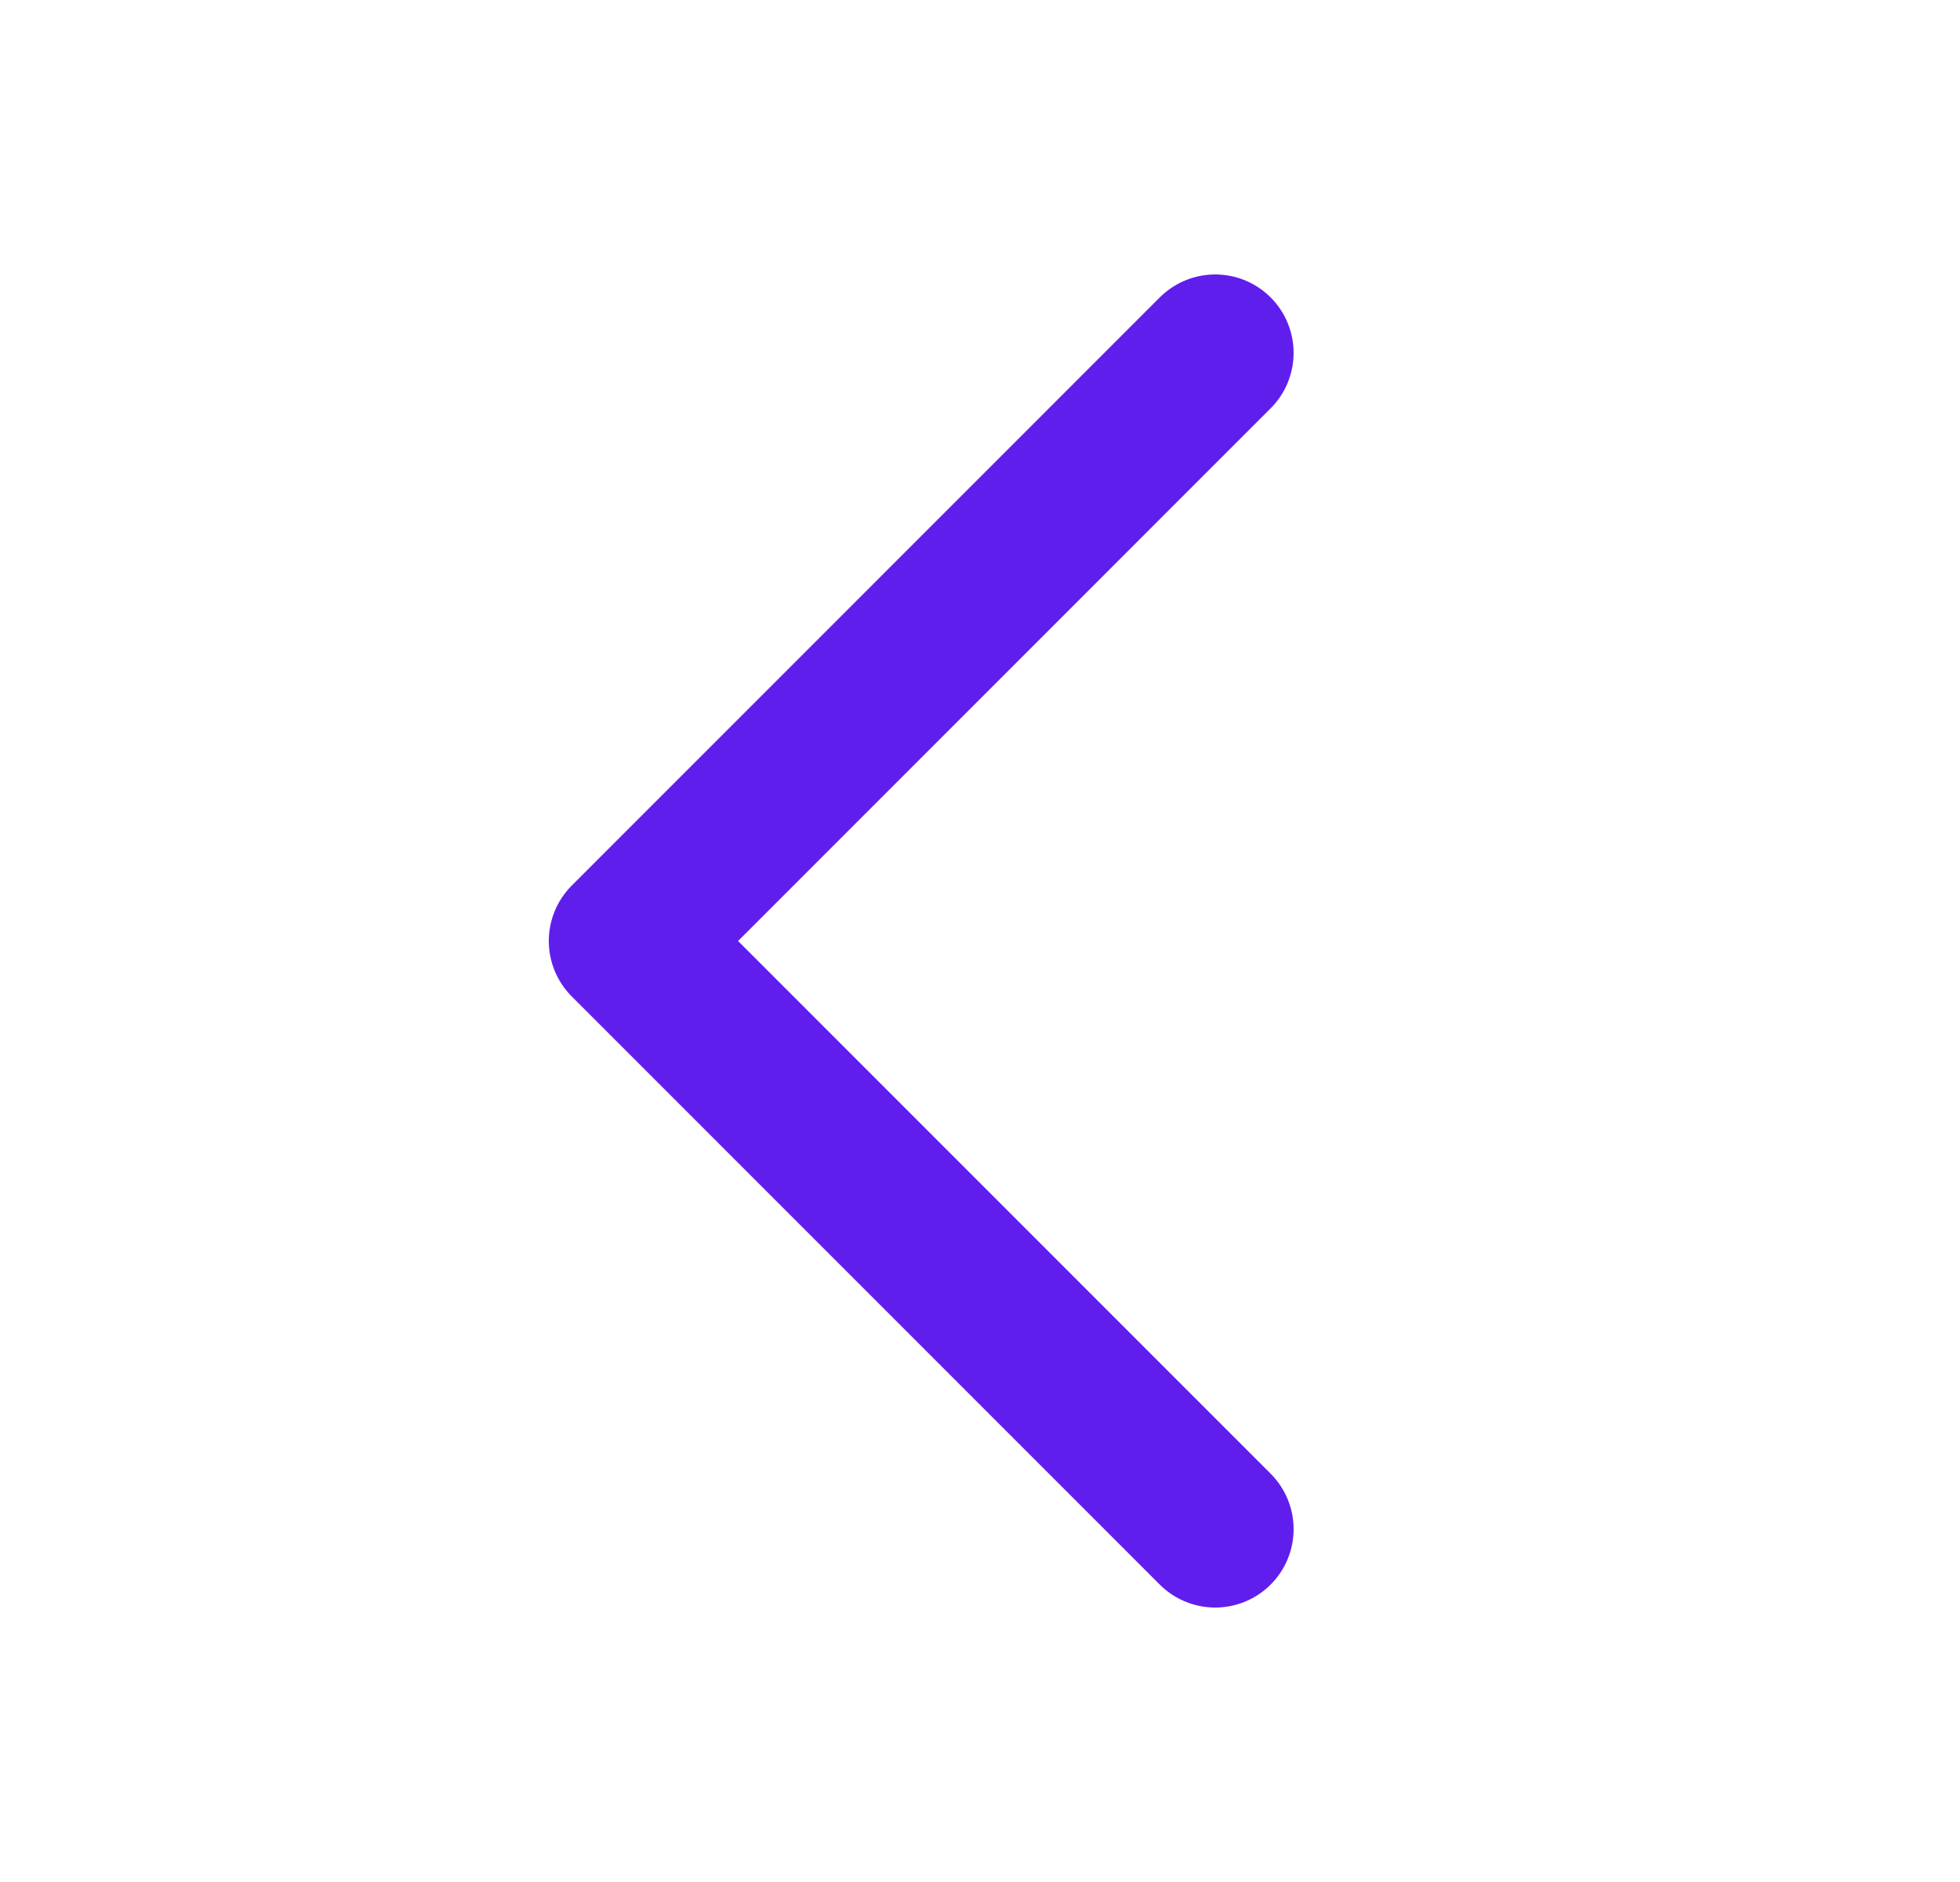
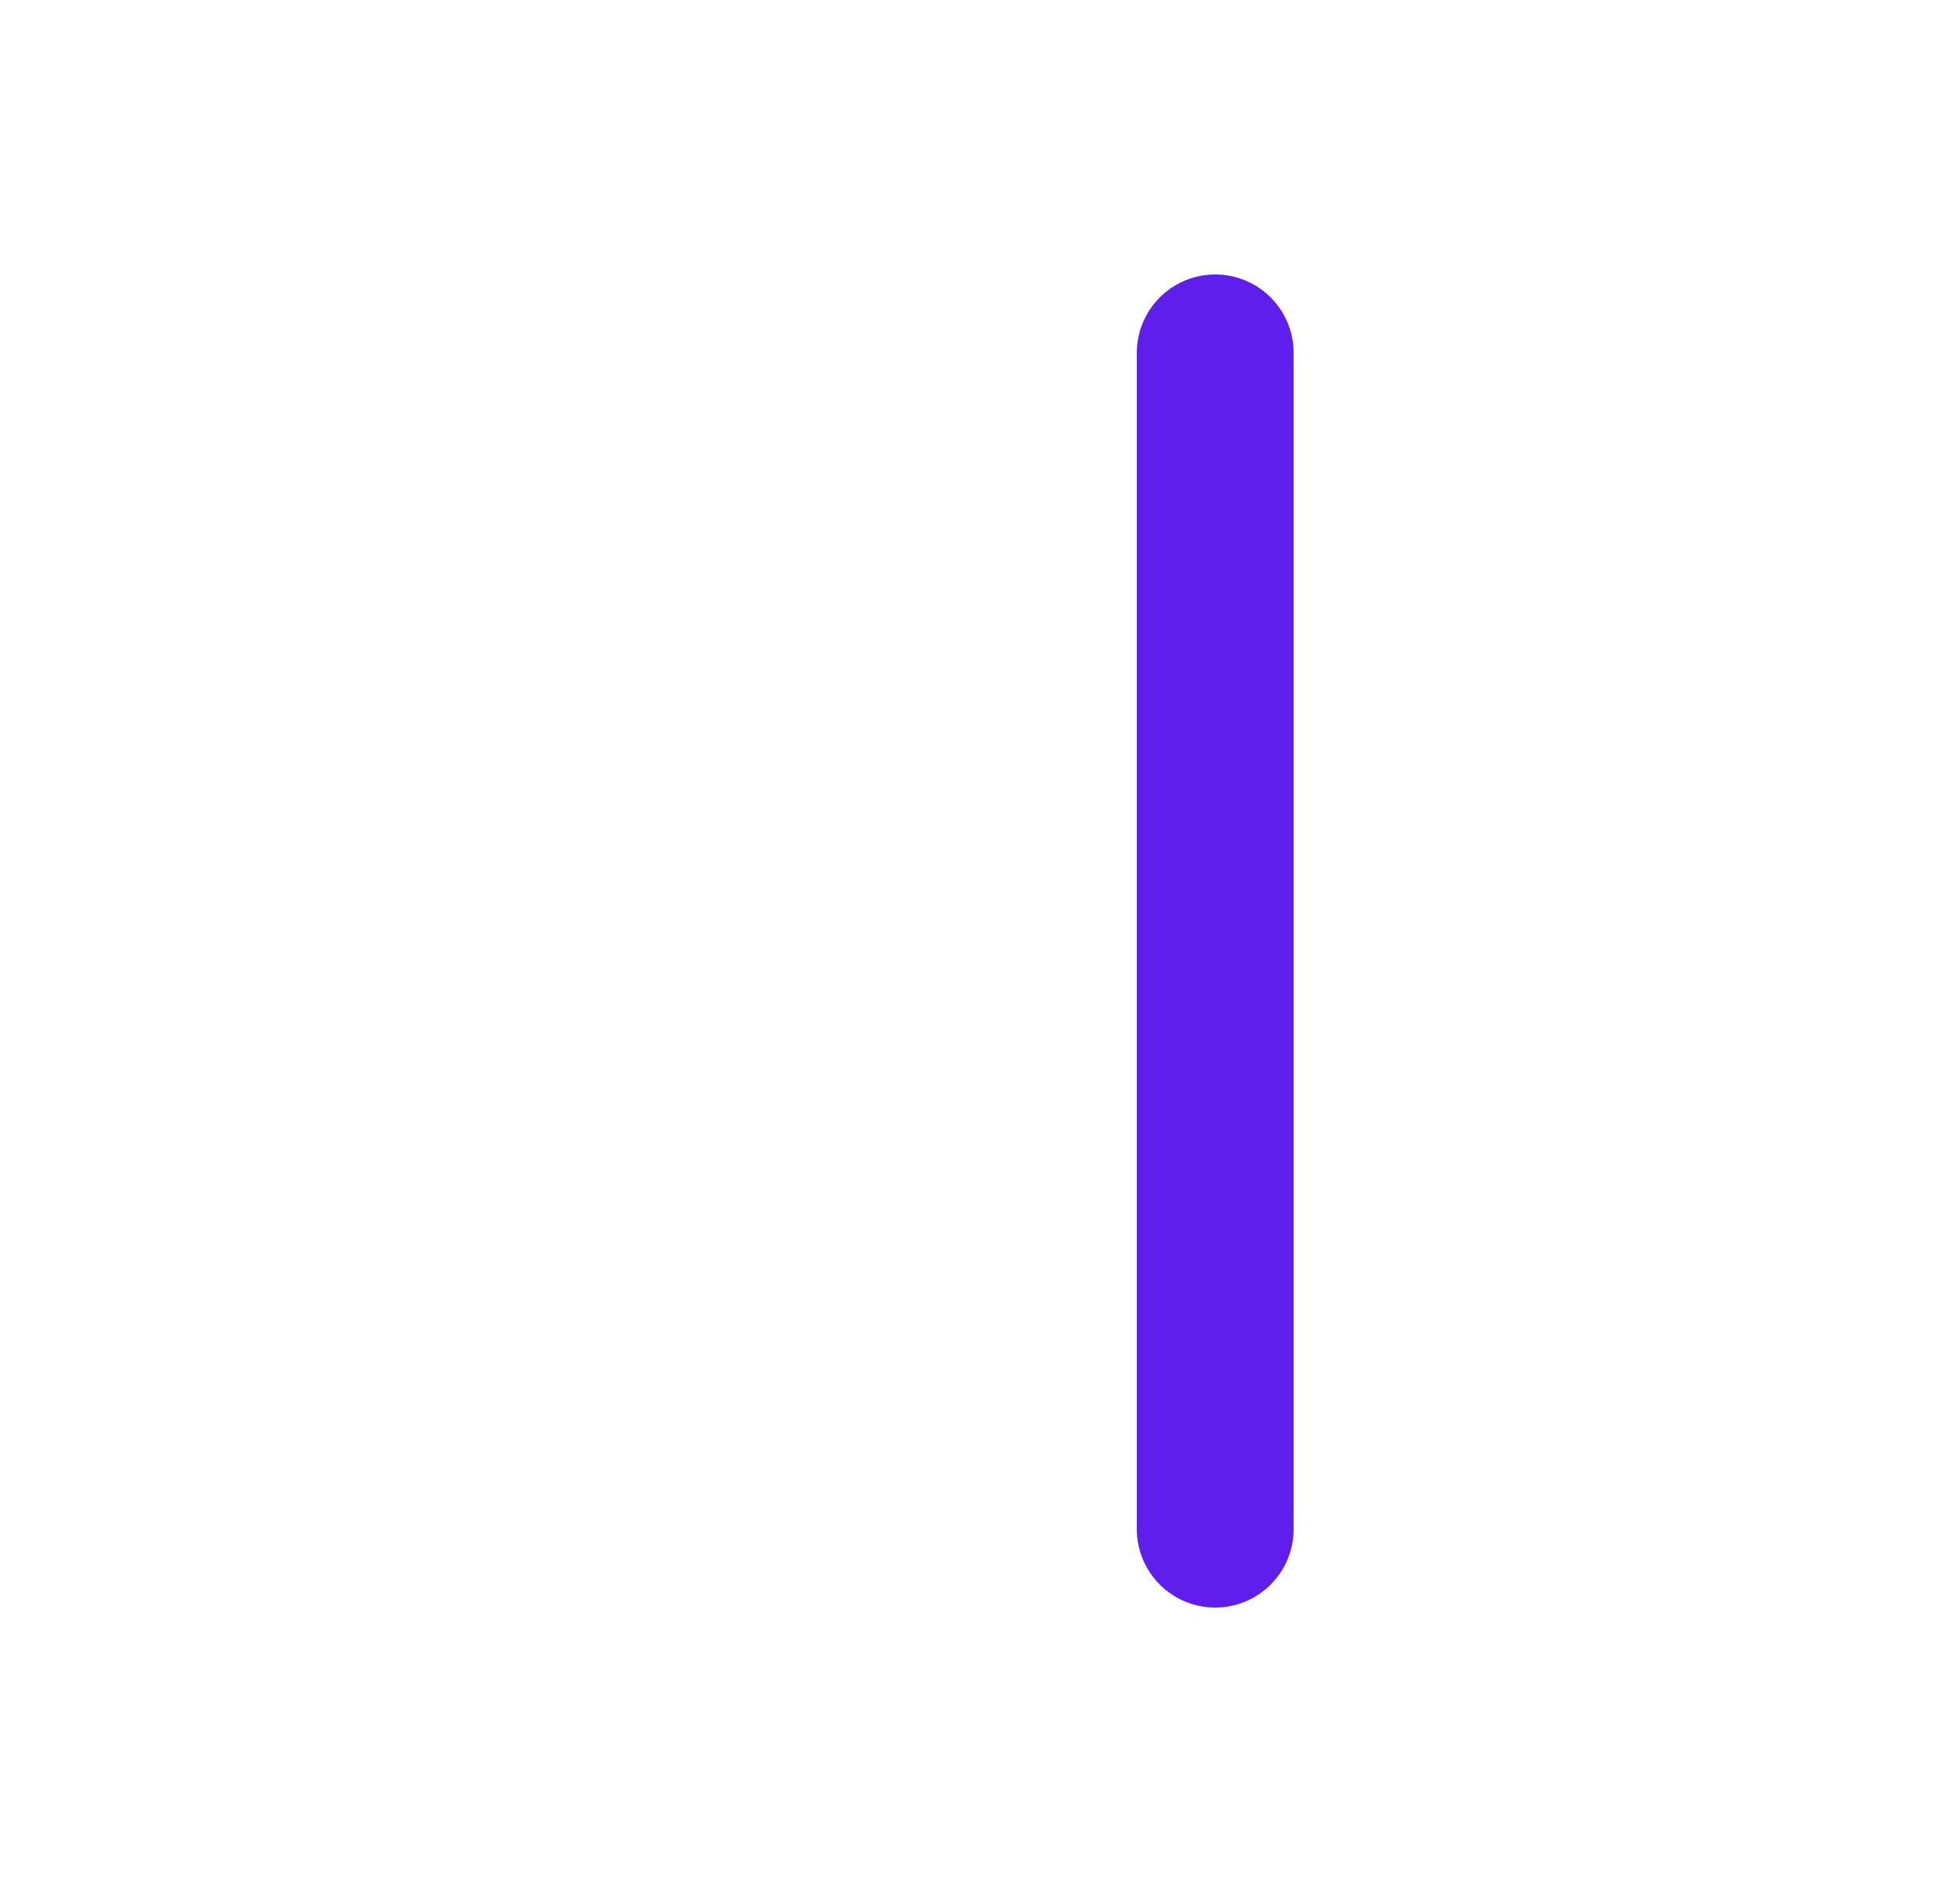
<svg xmlns="http://www.w3.org/2000/svg" width="25" height="24" viewBox="0 0 25 24" fill="none">
-   <path d="M15.5 19.5L8 12L15.5 4.5" stroke="#601EED" stroke-width="2" stroke-linecap="round" stroke-linejoin="round" />
+   <path d="M15.5 19.5L15.5 4.5" stroke="#601EED" stroke-width="2" stroke-linecap="round" stroke-linejoin="round" />
</svg>